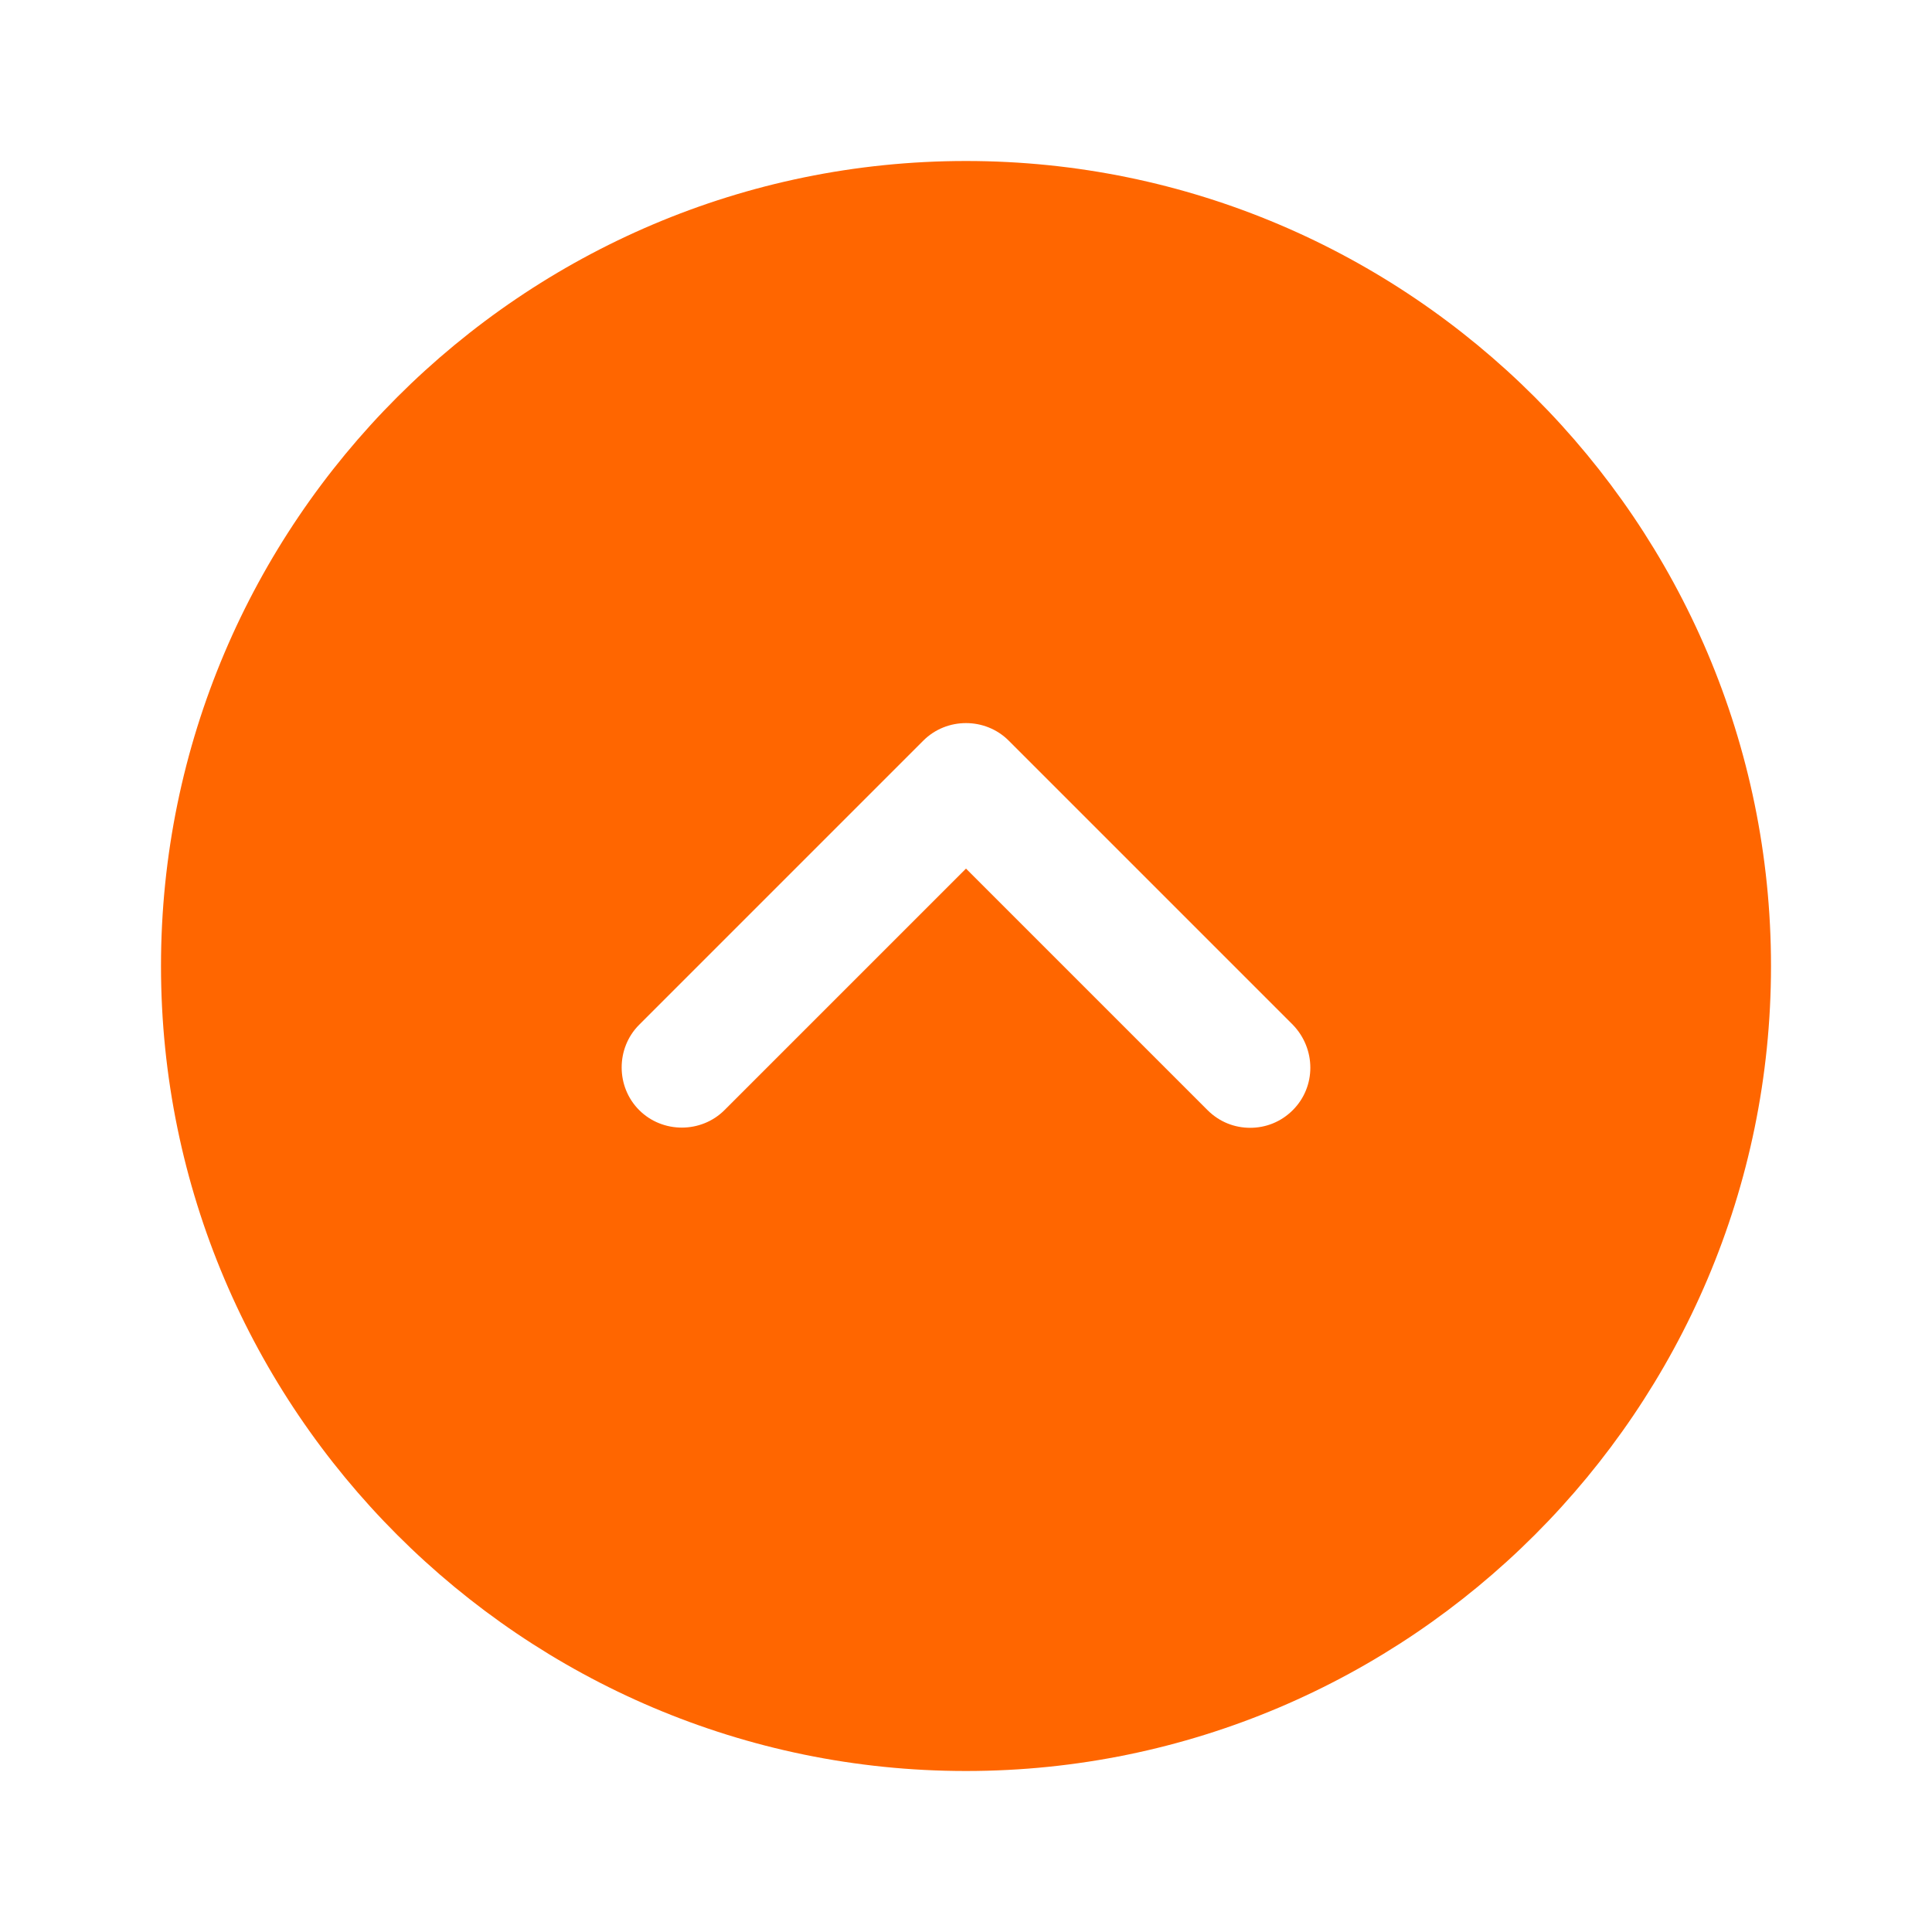
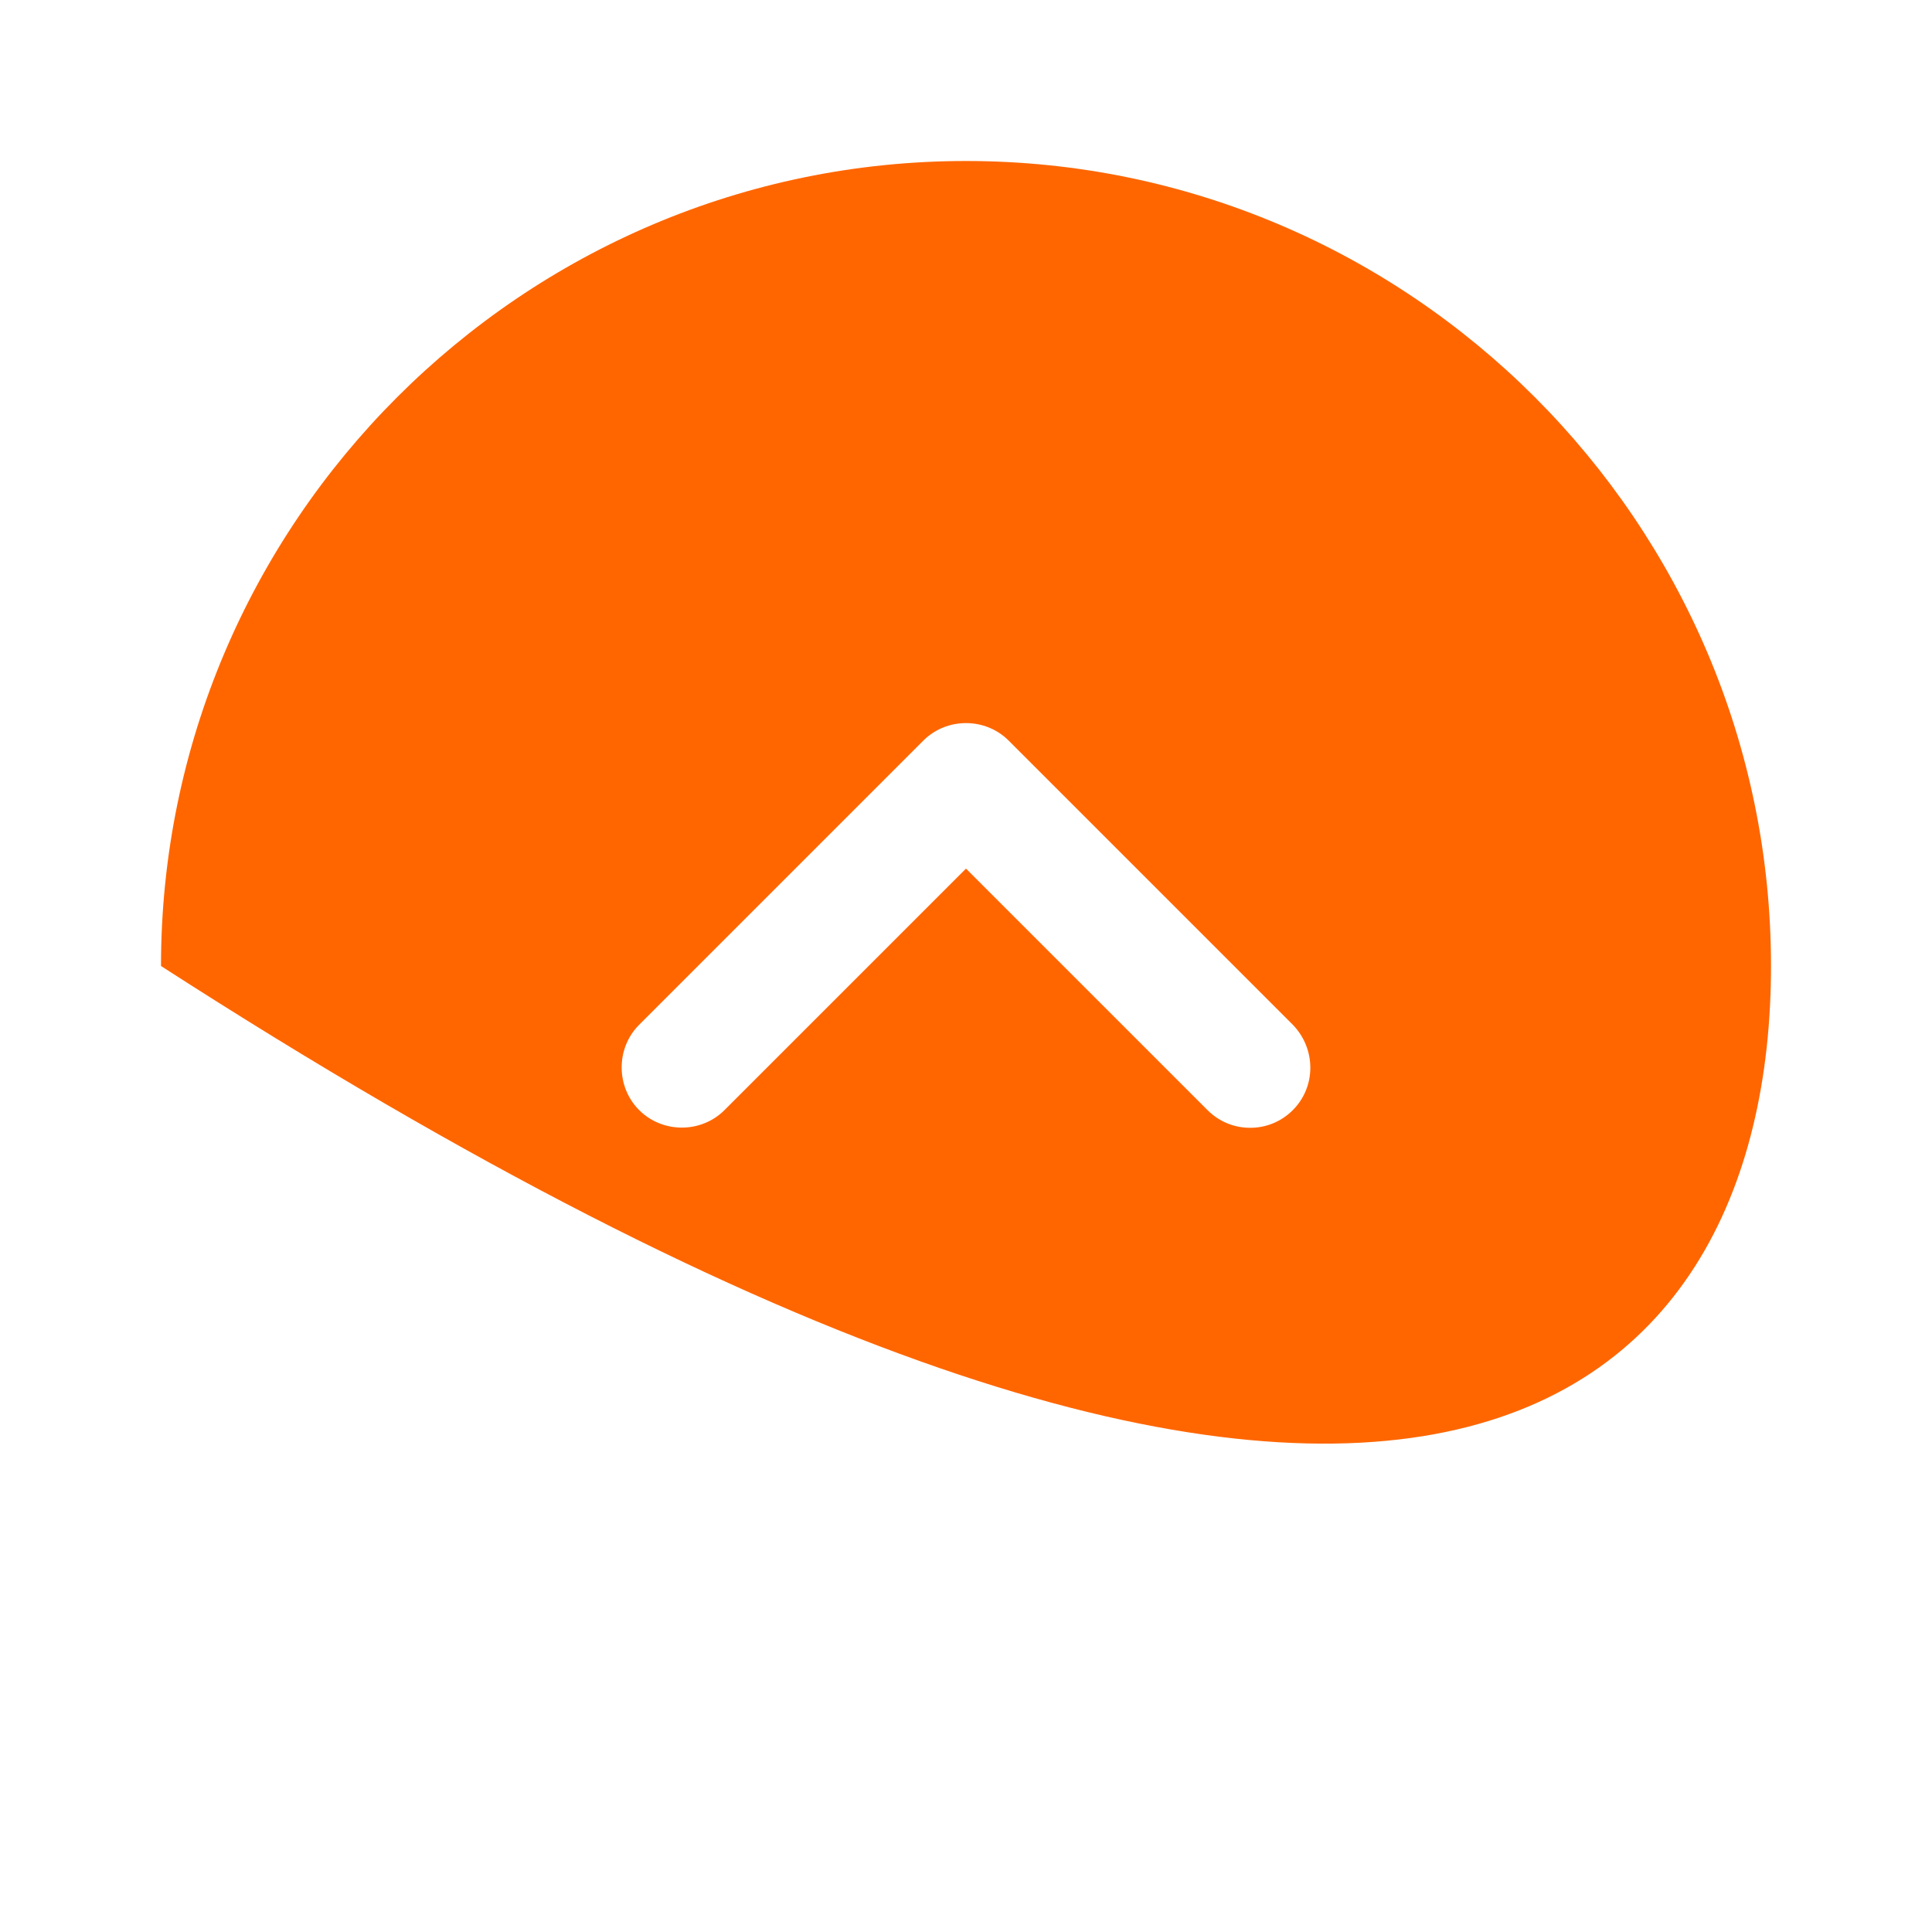
<svg xmlns="http://www.w3.org/2000/svg" fill="none" height="100%" overflow="visible" preserveAspectRatio="none" style="display: block;" viewBox="0 0 48 48" width="100%">
  <g id="vuesax/bold/arrow-circle-up">
    <g id="arrow-circle-up">
-       <path d="M24 4C12.98 4 4 12.98 4 24C4 35.02 12.98 44 24 44C35.02 44 44 35.02 44 24C44 12.98 35.02 4 24 4ZM32.12 27.58C31.82 27.88 31.44 28.02 31.06 28.02C30.68 28.02 30.3 27.88 30 27.58L24 21.58L18 27.58C17.42 28.16 16.46 28.16 15.88 27.58C15.3 27 15.3 26.04 15.88 25.46L22.94 18.4C23.52 17.82 24.48 17.82 25.06 18.4L32.12 25.46C32.7 26.06 32.7 27 32.12 27.58Z" fill="#FF6600" id="Vector" />
+       <path d="M24 4C12.98 4 4 12.98 4 24C35.02 44 44 35.02 44 24C44 12.98 35.02 4 24 4ZM32.12 27.58C31.82 27.88 31.44 28.02 31.06 28.02C30.68 28.02 30.3 27.88 30 27.58L24 21.58L18 27.58C17.42 28.16 16.46 28.16 15.88 27.58C15.3 27 15.3 26.04 15.88 25.46L22.94 18.4C23.52 17.82 24.48 17.82 25.06 18.4L32.12 25.46C32.7 26.06 32.7 27 32.12 27.58Z" fill="#FF6600" id="Vector" />
      <g id="Vector_2" opacity="0">
</g>
    </g>
  </g>
</svg>